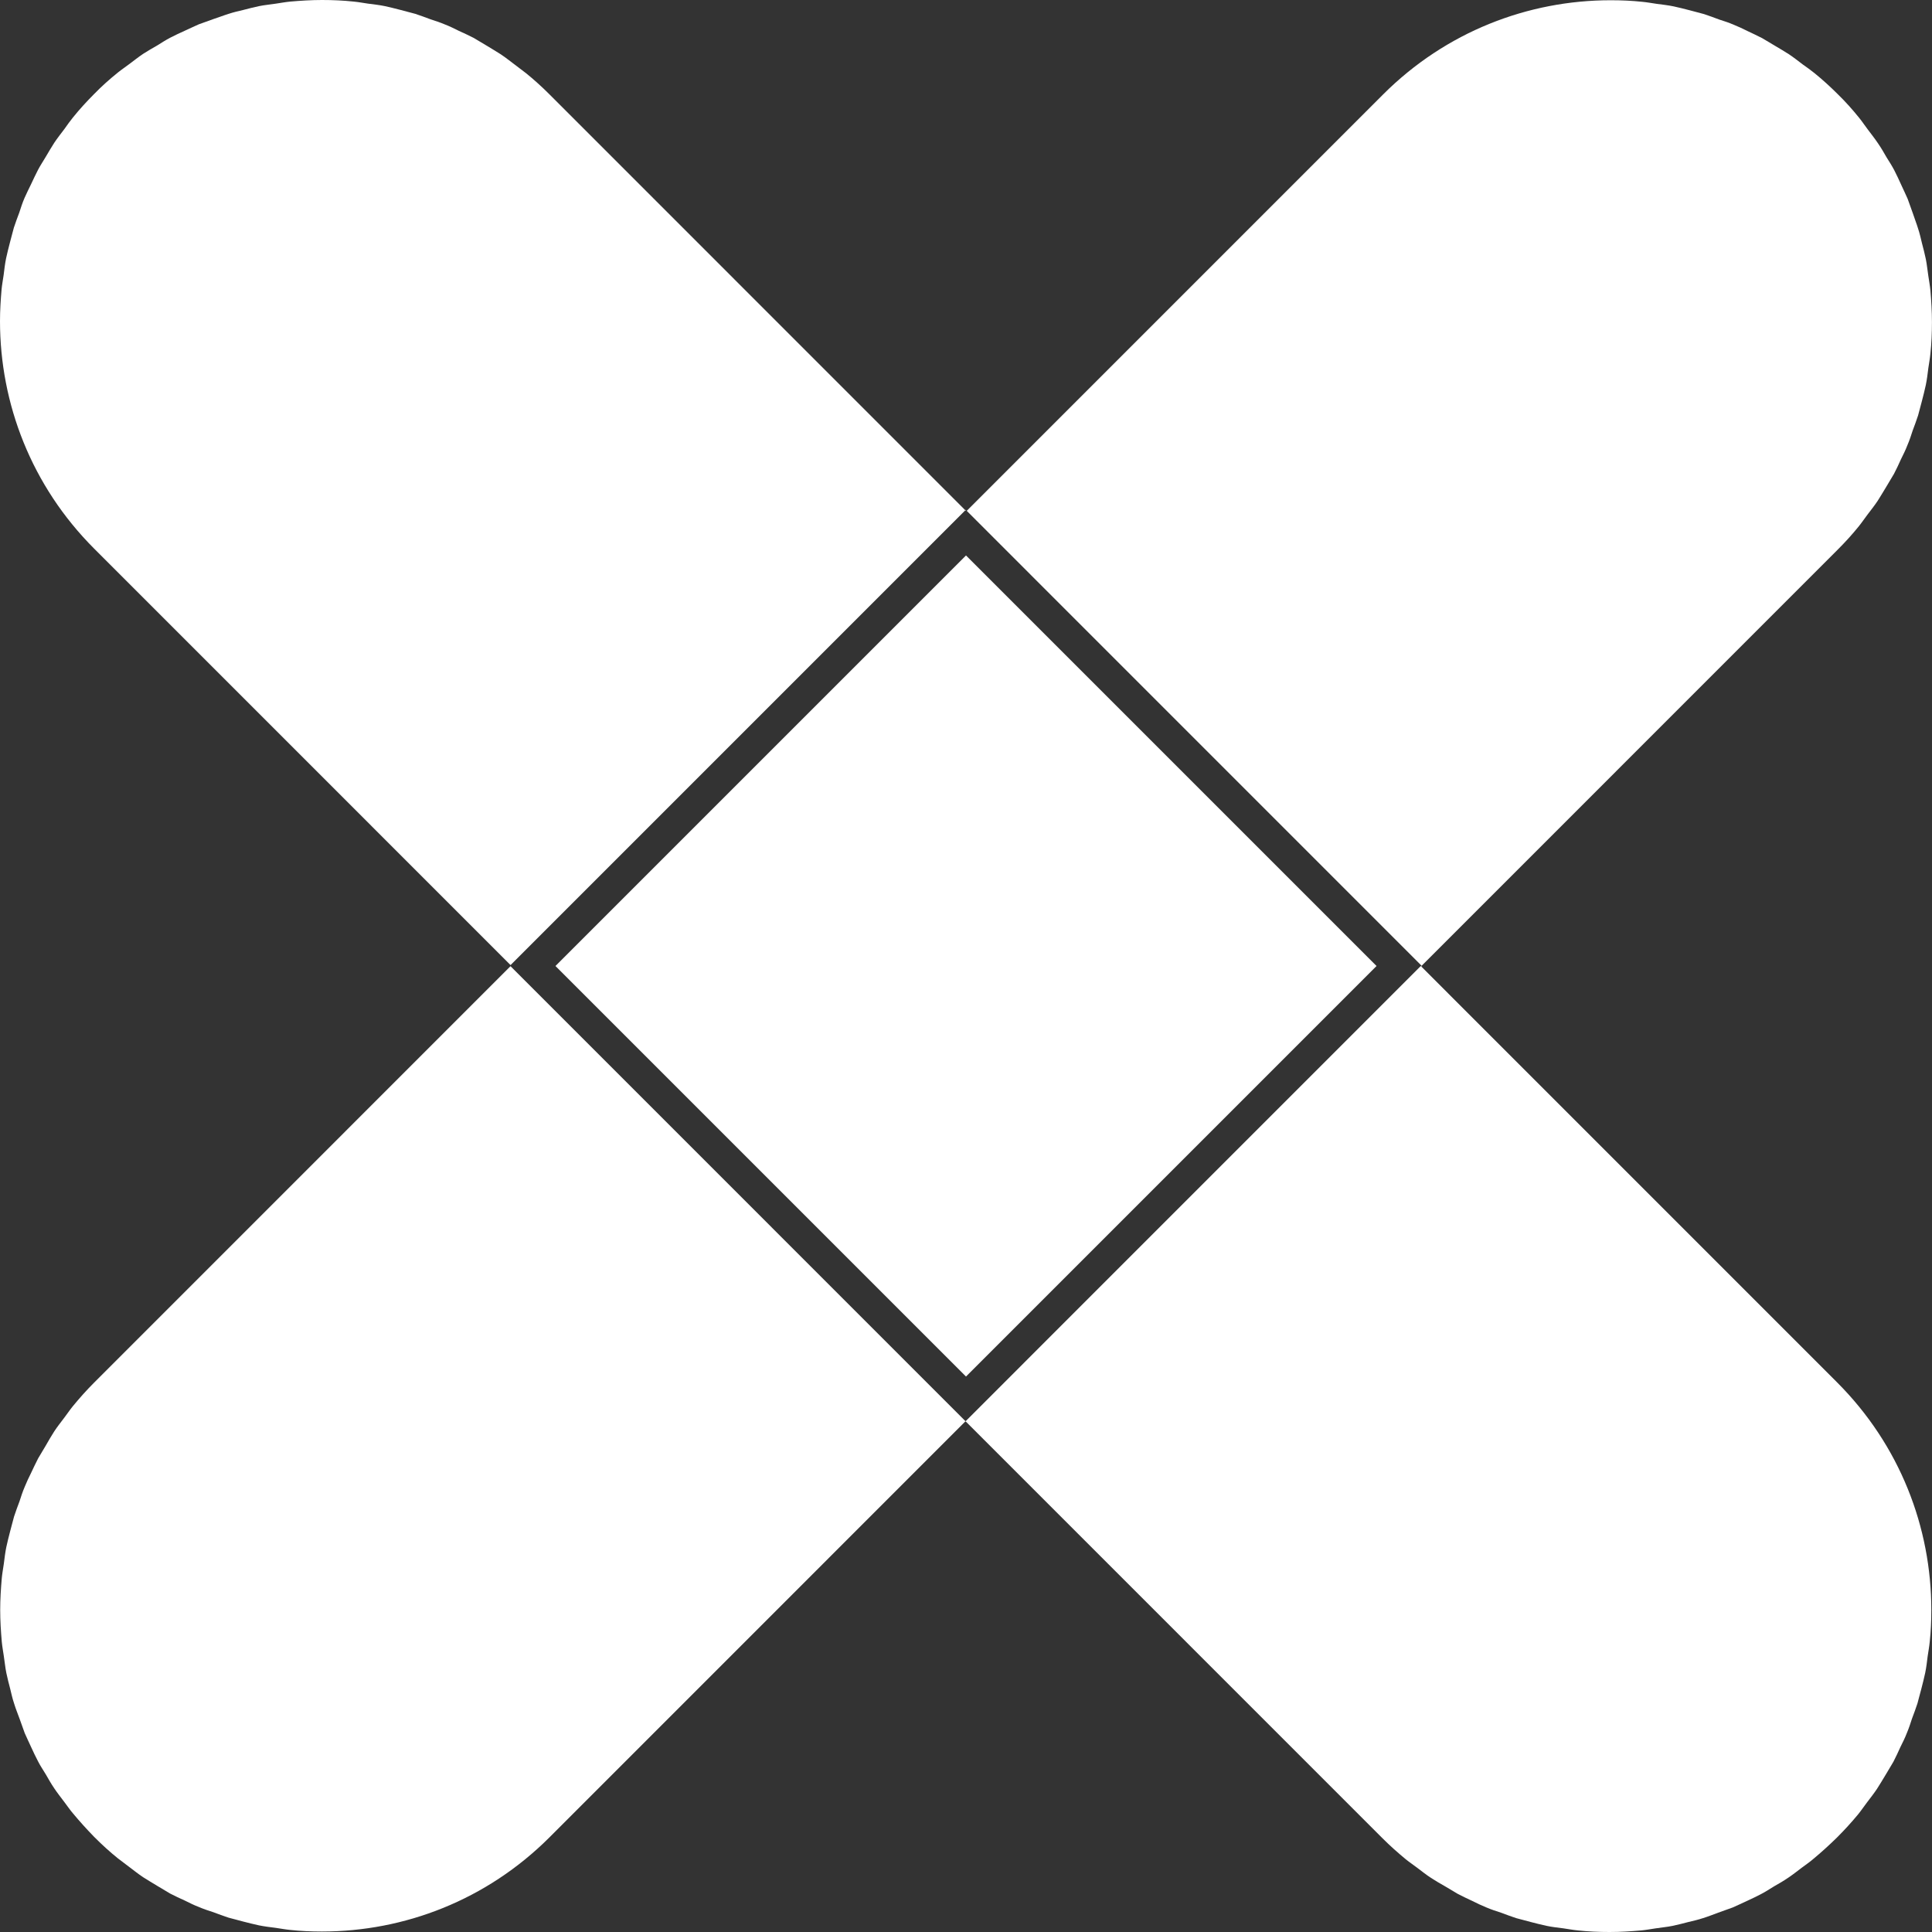
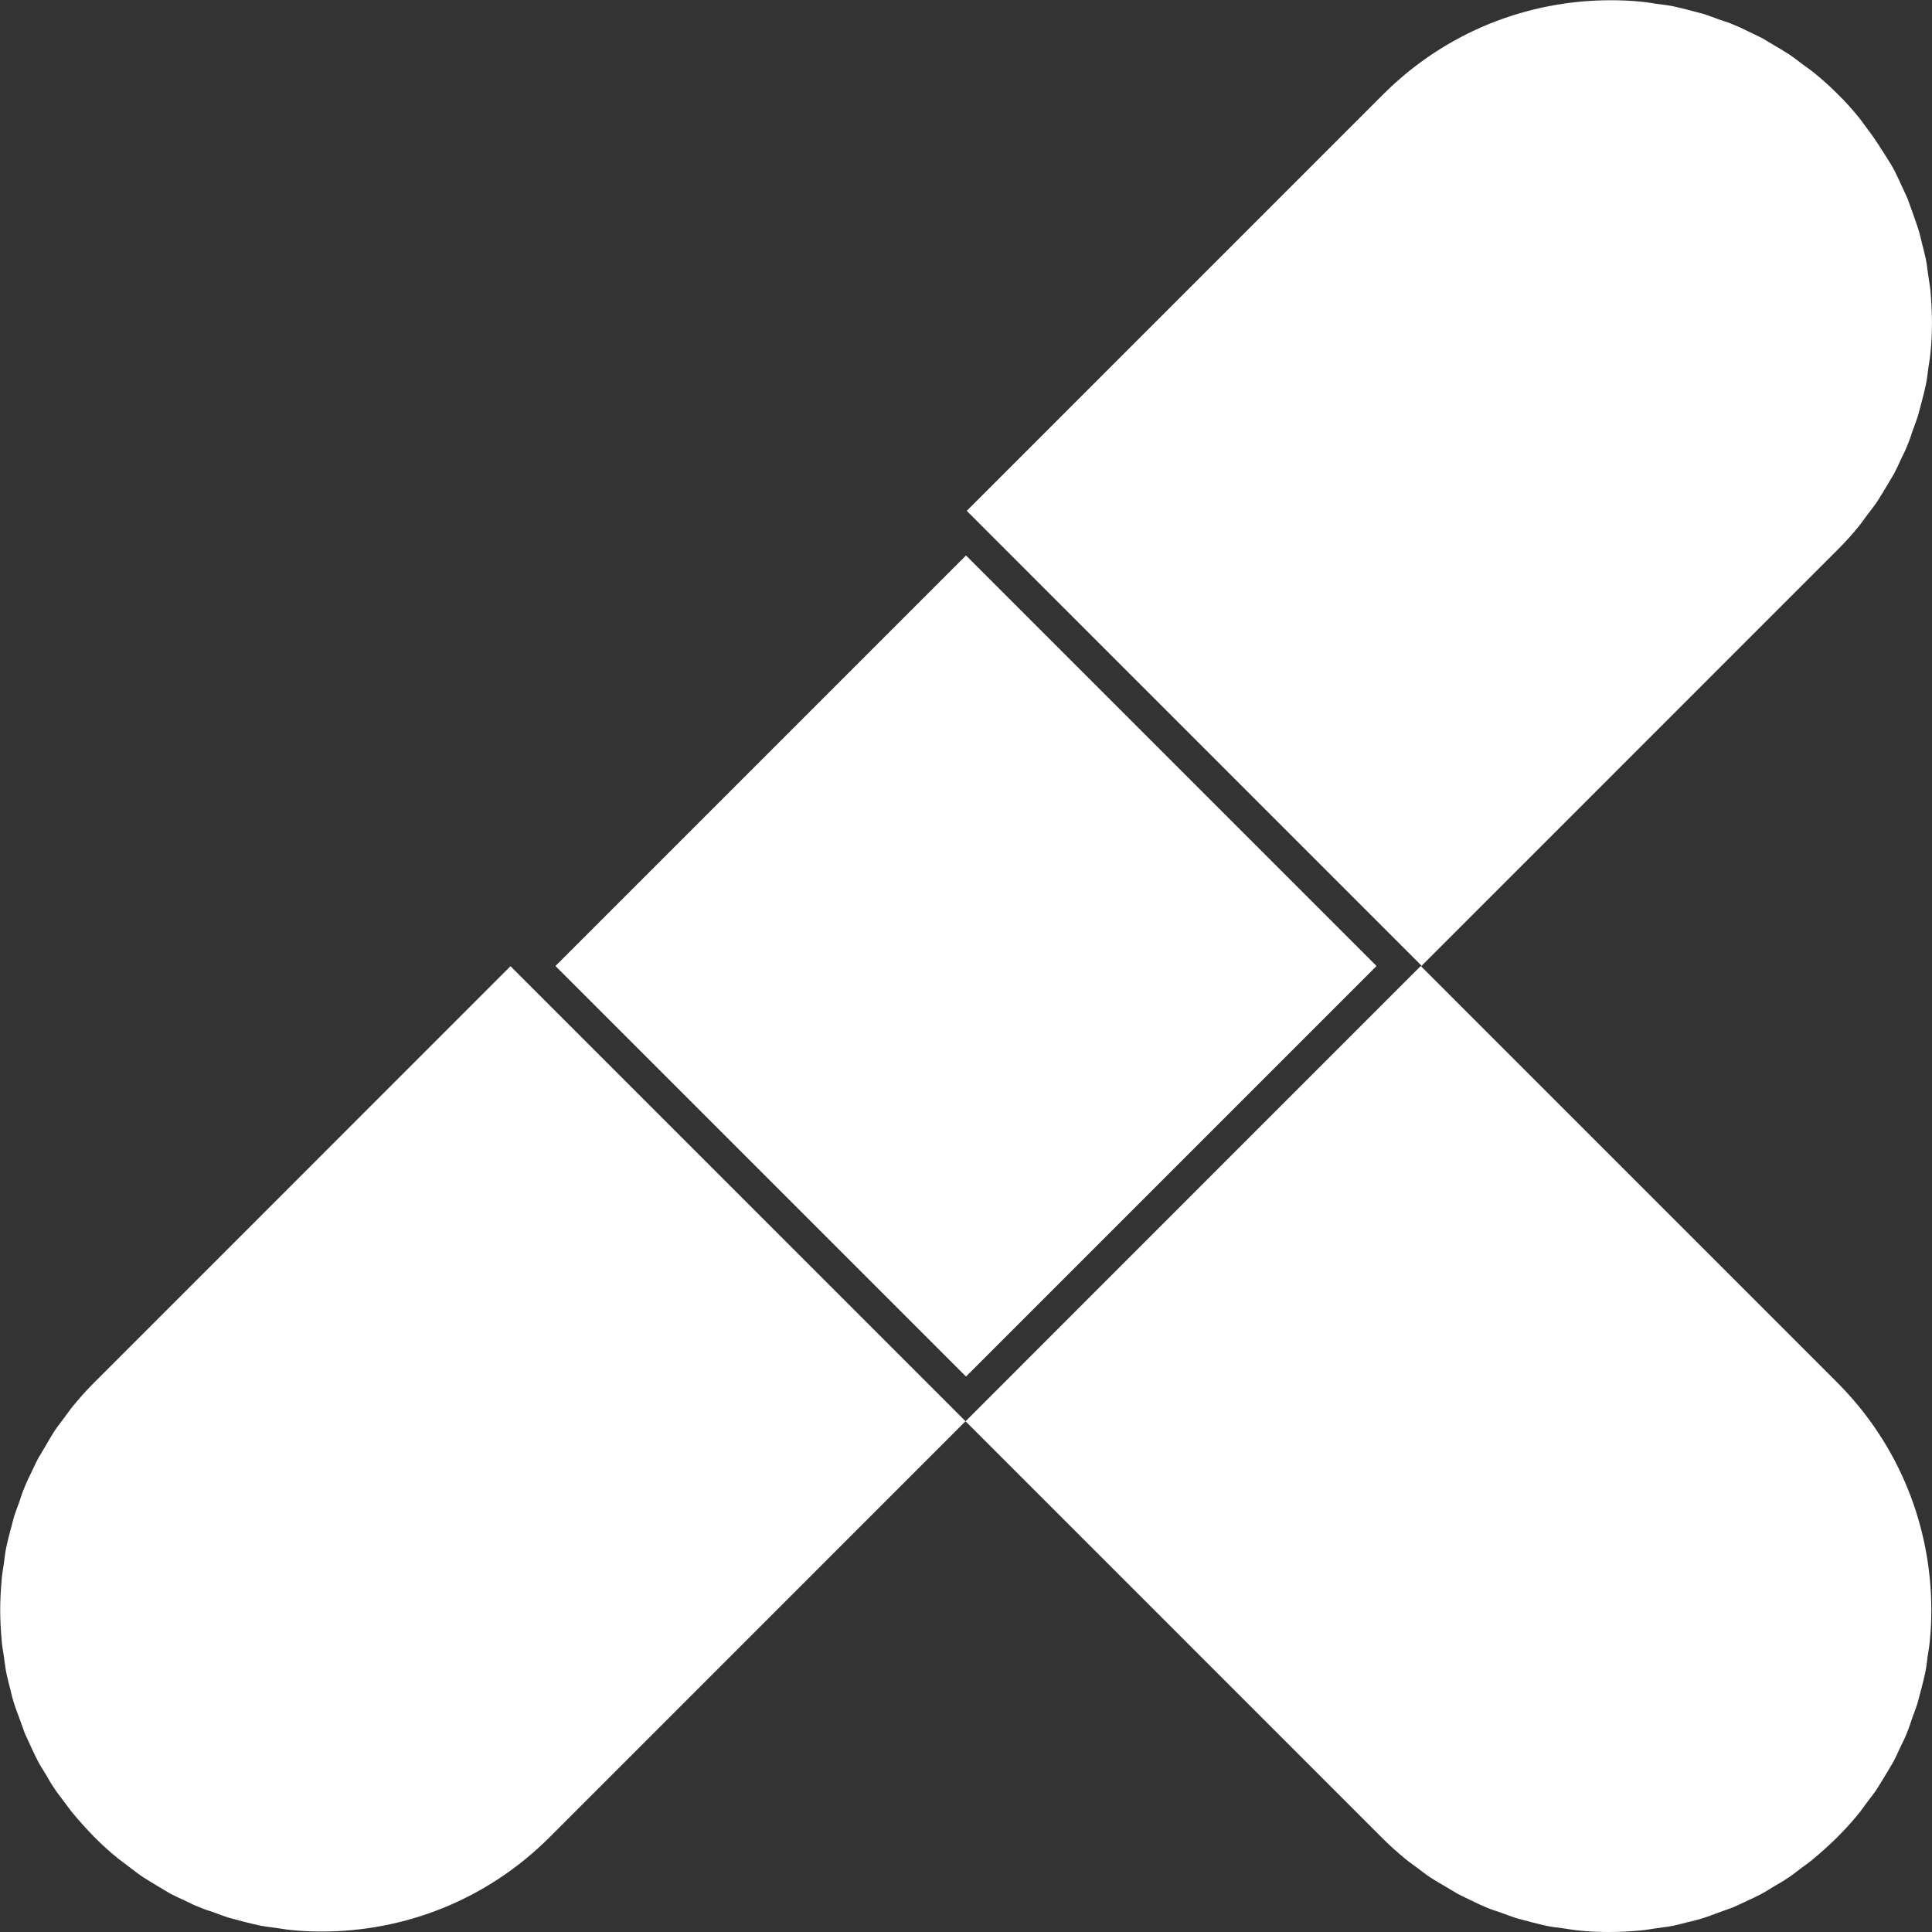
<svg xmlns="http://www.w3.org/2000/svg" width="80" height="80" viewBox="0 0 80 80" fill="none">
  <rect x="0" y="0" width="80" height="80" fill="#333333" stroke="none" />
  <path d="M39.995 58.866L57.232 76.104C57.232 76.104 57.241 76.114 57.251 76.123C57.561 76.434 57.881 76.716 58.21 76.989C58.361 77.111 58.53 77.224 58.69 77.346C58.878 77.488 59.066 77.638 59.255 77.76C59.443 77.883 59.64 77.996 59.838 78.109C60.017 78.212 60.195 78.325 60.374 78.428C60.572 78.532 60.779 78.626 60.976 78.72C61.164 78.814 61.362 78.908 61.55 78.984C61.748 79.068 61.945 79.134 62.152 79.2C62.359 79.275 62.576 79.36 62.783 79.426C62.98 79.482 63.187 79.529 63.385 79.586C63.601 79.642 63.827 79.699 64.043 79.746C64.269 79.793 64.514 79.821 64.74 79.849C64.937 79.878 65.135 79.915 65.332 79.934C65.765 79.981 66.207 80 66.65 80C67.092 80 67.534 79.972 67.967 79.934C68.164 79.915 68.362 79.878 68.559 79.849C68.795 79.812 69.03 79.793 69.256 79.746C69.481 79.699 69.698 79.642 69.914 79.586C70.112 79.539 70.319 79.492 70.516 79.426C70.733 79.36 70.94 79.275 71.147 79.2C71.344 79.125 71.551 79.059 71.749 78.984C71.947 78.899 72.135 78.805 72.323 78.72C72.53 78.626 72.727 78.532 72.925 78.428C73.113 78.334 73.282 78.212 73.461 78.109C73.659 77.996 73.856 77.883 74.035 77.76C74.233 77.629 74.421 77.478 74.609 77.337C74.769 77.215 74.929 77.111 75.079 76.98C75.409 76.707 75.729 76.415 76.039 76.114C76.049 76.104 76.058 76.095 76.067 76.086C76.378 75.775 76.67 75.455 76.942 75.126C77.065 74.975 77.178 74.806 77.3 74.646C77.441 74.458 77.592 74.269 77.723 74.072C77.846 73.884 77.959 73.686 78.081 73.489C78.184 73.31 78.297 73.131 78.401 72.952C78.504 72.755 78.598 72.548 78.692 72.341C78.786 72.152 78.881 71.964 78.956 71.767C79.04 71.569 79.106 71.371 79.172 71.164C79.248 70.957 79.332 70.741 79.398 70.534C79.454 70.336 79.501 70.129 79.558 69.932C79.614 69.715 79.671 69.49 79.718 69.273C79.765 69.047 79.793 68.803 79.821 68.577C79.85 68.379 79.887 68.182 79.906 67.984C79.953 67.551 79.972 67.109 79.972 66.667C79.972 63.251 78.674 59.845 76.067 57.238L58.831 40L45.499 53.333L39.977 58.857L39.995 58.866Z" fill="white" />
-   <path d="M39.995 21.153L22.759 3.914C22.449 3.604 22.119 3.303 21.781 3.03C21.63 2.908 21.461 2.795 21.31 2.672C21.122 2.531 20.934 2.381 20.736 2.249C20.548 2.127 20.351 2.014 20.153 1.891C19.974 1.788 19.795 1.675 19.617 1.571C19.419 1.468 19.212 1.374 19.005 1.28C18.817 1.186 18.629 1.092 18.431 1.016C18.234 0.932 18.036 0.866 17.829 0.8C17.622 0.725 17.406 0.64 17.199 0.574C17.001 0.518 16.794 0.47 16.596 0.414C16.38 0.358 16.154 0.301 15.938 0.254C15.712 0.207 15.467 0.179 15.242 0.151C15.044 0.122 14.847 0.085 14.649 0.066C14.216 0.019 13.774 0 13.332 0C12.89 0 12.447 0.028 12.015 0.066C11.817 0.085 11.619 0.122 11.422 0.151C11.187 0.188 10.951 0.207 10.726 0.254C10.5 0.301 10.283 0.358 10.067 0.414C9.869 0.461 9.662 0.508 9.465 0.574C9.249 0.64 9.042 0.725 8.835 0.79C8.637 0.866 8.43 0.932 8.232 1.007C8.035 1.092 7.847 1.186 7.658 1.27C7.451 1.364 7.245 1.458 7.047 1.562C6.868 1.656 6.689 1.769 6.511 1.882C6.313 1.995 6.115 2.108 5.927 2.23C5.73 2.362 5.542 2.512 5.353 2.653C5.193 2.776 5.034 2.879 4.883 3.002C4.544 3.275 4.215 3.566 3.905 3.886C3.594 4.197 3.293 4.526 3.02 4.865C2.898 5.015 2.785 5.175 2.672 5.335C2.531 5.523 2.38 5.712 2.249 5.909C2.126 6.097 2.013 6.295 1.901 6.483C1.797 6.662 1.675 6.841 1.581 7.02C1.477 7.217 1.383 7.424 1.289 7.622C1.195 7.81 1.101 8.008 1.016 8.196C0.931 8.393 0.866 8.591 0.8 8.798C0.724 9.005 0.64 9.221 0.574 9.428C0.517 9.626 0.47 9.833 0.414 10.031C0.357 10.247 0.301 10.473 0.254 10.689C0.207 10.915 0.179 11.15 0.151 11.386C0.122 11.583 0.085 11.781 0.066 11.978C0.028 12.411 0 12.853 0 13.296C0 16.711 1.298 20.118 3.905 22.724L21.141 39.962L34.473 26.629L39.995 21.106V21.153Z" fill="white" />
  <path d="M39.994 58.864L26.662 45.531L21.139 40.008L3.903 57.246C3.903 57.246 3.893 57.255 3.884 57.265C3.574 57.575 3.291 57.895 3.019 58.225C2.896 58.375 2.783 58.545 2.661 58.705C2.52 58.893 2.369 59.081 2.247 59.269C2.125 59.457 2.012 59.655 1.899 59.852C1.795 60.031 1.683 60.21 1.579 60.389C1.476 60.587 1.381 60.794 1.287 60.991C1.193 61.179 1.099 61.377 1.024 61.565C0.939 61.763 0.873 61.96 0.808 62.167C0.732 62.374 0.648 62.591 0.582 62.798C0.525 62.995 0.478 63.202 0.422 63.4C0.365 63.616 0.309 63.842 0.262 64.059C0.215 64.284 0.187 64.529 0.158 64.755C0.13 64.953 0.092 65.15 0.074 65.348C0.036 65.781 0.008 66.223 0.008 66.665C0.008 67.107 0.036 67.549 0.074 67.982C0.092 68.18 0.13 68.378 0.158 68.575C0.196 68.81 0.215 69.046 0.262 69.272C0.309 69.497 0.365 69.714 0.422 69.93C0.469 70.128 0.516 70.335 0.582 70.532C0.648 70.749 0.732 70.956 0.808 71.163C0.883 71.36 0.949 71.567 1.024 71.765C1.109 71.963 1.203 72.151 1.287 72.339C1.381 72.546 1.476 72.744 1.579 72.941C1.673 73.129 1.795 73.299 1.899 73.478C2.012 73.675 2.125 73.873 2.247 74.052C2.379 74.249 2.529 74.437 2.67 74.626C2.793 74.785 2.896 74.945 3.028 75.096C3.301 75.425 3.592 75.745 3.894 76.056C3.903 76.065 3.912 76.075 3.922 76.084C4.232 76.394 4.552 76.686 4.881 76.95C5.032 77.072 5.201 77.185 5.352 77.307C5.54 77.448 5.728 77.599 5.926 77.731C6.114 77.853 6.311 77.966 6.509 78.088C6.688 78.192 6.867 78.305 7.045 78.408C7.243 78.512 7.45 78.606 7.657 78.7C7.845 78.794 8.033 78.888 8.231 78.963C8.428 79.048 8.626 79.114 8.833 79.18C9.04 79.255 9.256 79.34 9.463 79.406C9.661 79.462 9.868 79.509 10.066 79.566C10.282 79.622 10.508 79.678 10.724 79.725C10.959 79.772 11.194 79.801 11.42 79.829C11.618 79.857 11.815 79.895 12.013 79.914C12.446 79.961 12.888 79.98 13.33 79.98C16.745 79.98 20.151 78.681 22.758 76.075L39.994 58.836V58.864Z" fill="white" />
-   <path d="M58.848 40.01L76.084 22.771C76.395 22.461 76.696 22.132 76.969 21.793C77.091 21.642 77.204 21.473 77.326 21.313C77.468 21.125 77.618 20.937 77.75 20.739C77.872 20.551 77.985 20.353 78.107 20.156C78.211 19.977 78.324 19.798 78.427 19.619C78.531 19.422 78.625 19.215 78.719 19.008C78.813 18.819 78.907 18.631 78.982 18.434C79.067 18.236 79.133 18.038 79.199 17.831C79.274 17.624 79.359 17.408 79.424 17.201C79.481 17.003 79.528 16.796 79.584 16.599C79.641 16.382 79.697 16.157 79.744 15.94C79.791 15.714 79.82 15.47 79.848 15.244C79.876 15.046 79.914 14.849 79.933 14.651C79.98 14.218 79.998 13.776 79.998 13.334C79.998 12.891 79.97 12.449 79.933 12.016C79.914 11.819 79.876 11.621 79.848 11.424C79.81 11.188 79.791 10.953 79.744 10.727C79.697 10.501 79.641 10.285 79.584 10.069C79.537 9.871 79.49 9.664 79.424 9.466C79.359 9.25 79.274 9.043 79.208 8.836C79.133 8.638 79.067 8.431 78.992 8.234C78.907 8.036 78.813 7.848 78.728 7.66C78.634 7.453 78.54 7.246 78.437 7.048C78.343 6.869 78.23 6.691 78.117 6.512C78.004 6.314 77.891 6.117 77.759 5.928C77.627 5.731 77.477 5.543 77.336 5.354C77.213 5.194 77.11 5.034 76.988 4.884C76.715 4.545 76.423 4.216 76.103 3.905C75.793 3.595 75.463 3.294 75.125 3.021C74.974 2.898 74.814 2.786 74.654 2.673C74.466 2.532 74.278 2.381 74.08 2.249C73.892 2.127 73.695 2.014 73.507 1.901C73.328 1.798 73.149 1.685 72.97 1.581C72.773 1.478 72.566 1.384 72.368 1.289C72.18 1.195 71.982 1.101 71.794 1.026C71.597 0.941 71.399 0.875 71.192 0.81C70.985 0.734 70.769 0.65 70.562 0.584C70.364 0.527 70.157 0.48 69.96 0.424C69.743 0.367 69.517 0.311 69.301 0.264C69.075 0.217 68.831 0.189 68.605 0.16C68.407 0.132 68.21 0.094 68.012 0.076C67.579 0.029 67.137 0.01 66.695 0.01C63.279 0.01 59.874 1.308 57.267 3.915L40.031 21.153L53.363 34.486L58.886 40.01H58.848Z" fill="white" />
+   <path d="M58.848 40.01L76.084 22.771C76.395 22.461 76.696 22.132 76.969 21.793C77.091 21.642 77.204 21.473 77.326 21.313C77.468 21.125 77.618 20.937 77.75 20.739C77.872 20.551 77.985 20.353 78.107 20.156C78.211 19.977 78.324 19.798 78.427 19.619C78.531 19.422 78.625 19.215 78.719 19.008C78.813 18.819 78.907 18.631 78.982 18.434C79.067 18.236 79.133 18.038 79.199 17.831C79.274 17.624 79.359 17.408 79.424 17.201C79.481 17.003 79.528 16.796 79.584 16.599C79.641 16.382 79.697 16.157 79.744 15.94C79.791 15.714 79.82 15.47 79.848 15.244C79.876 15.046 79.914 14.849 79.933 14.651C79.98 14.218 79.998 13.776 79.998 13.334C79.998 12.891 79.97 12.449 79.933 12.016C79.914 11.819 79.876 11.621 79.848 11.424C79.81 11.188 79.791 10.953 79.744 10.727C79.697 10.501 79.641 10.285 79.584 10.069C79.537 9.871 79.49 9.664 79.424 9.466C79.359 9.25 79.274 9.043 79.208 8.836C79.133 8.638 79.067 8.431 78.992 8.234C78.907 8.036 78.813 7.848 78.728 7.66C78.634 7.453 78.54 7.246 78.437 7.048C78.343 6.869 78.23 6.691 78.117 6.512C77.627 5.731 77.477 5.543 77.336 5.354C77.213 5.194 77.11 5.034 76.988 4.884C76.715 4.545 76.423 4.216 76.103 3.905C75.793 3.595 75.463 3.294 75.125 3.021C74.974 2.898 74.814 2.786 74.654 2.673C74.466 2.532 74.278 2.381 74.08 2.249C73.892 2.127 73.695 2.014 73.507 1.901C73.328 1.798 73.149 1.685 72.97 1.581C72.773 1.478 72.566 1.384 72.368 1.289C72.18 1.195 71.982 1.101 71.794 1.026C71.597 0.941 71.399 0.875 71.192 0.81C70.985 0.734 70.769 0.65 70.562 0.584C70.364 0.527 70.157 0.48 69.96 0.424C69.743 0.367 69.517 0.311 69.301 0.264C69.075 0.217 68.831 0.189 68.605 0.16C68.407 0.132 68.21 0.094 68.012 0.076C67.579 0.029 67.137 0.01 66.695 0.01C63.279 0.01 59.874 1.308 57.267 3.915L40.031 21.153L53.363 34.486L58.886 40.01H58.848Z" fill="white" />
  <path d="M40 57L44.98 52.02L57 40L52.02 35.02L40 23L35.02 27.98L23 40L27.98 44.98L40 57Z" fill="white" />
</svg>